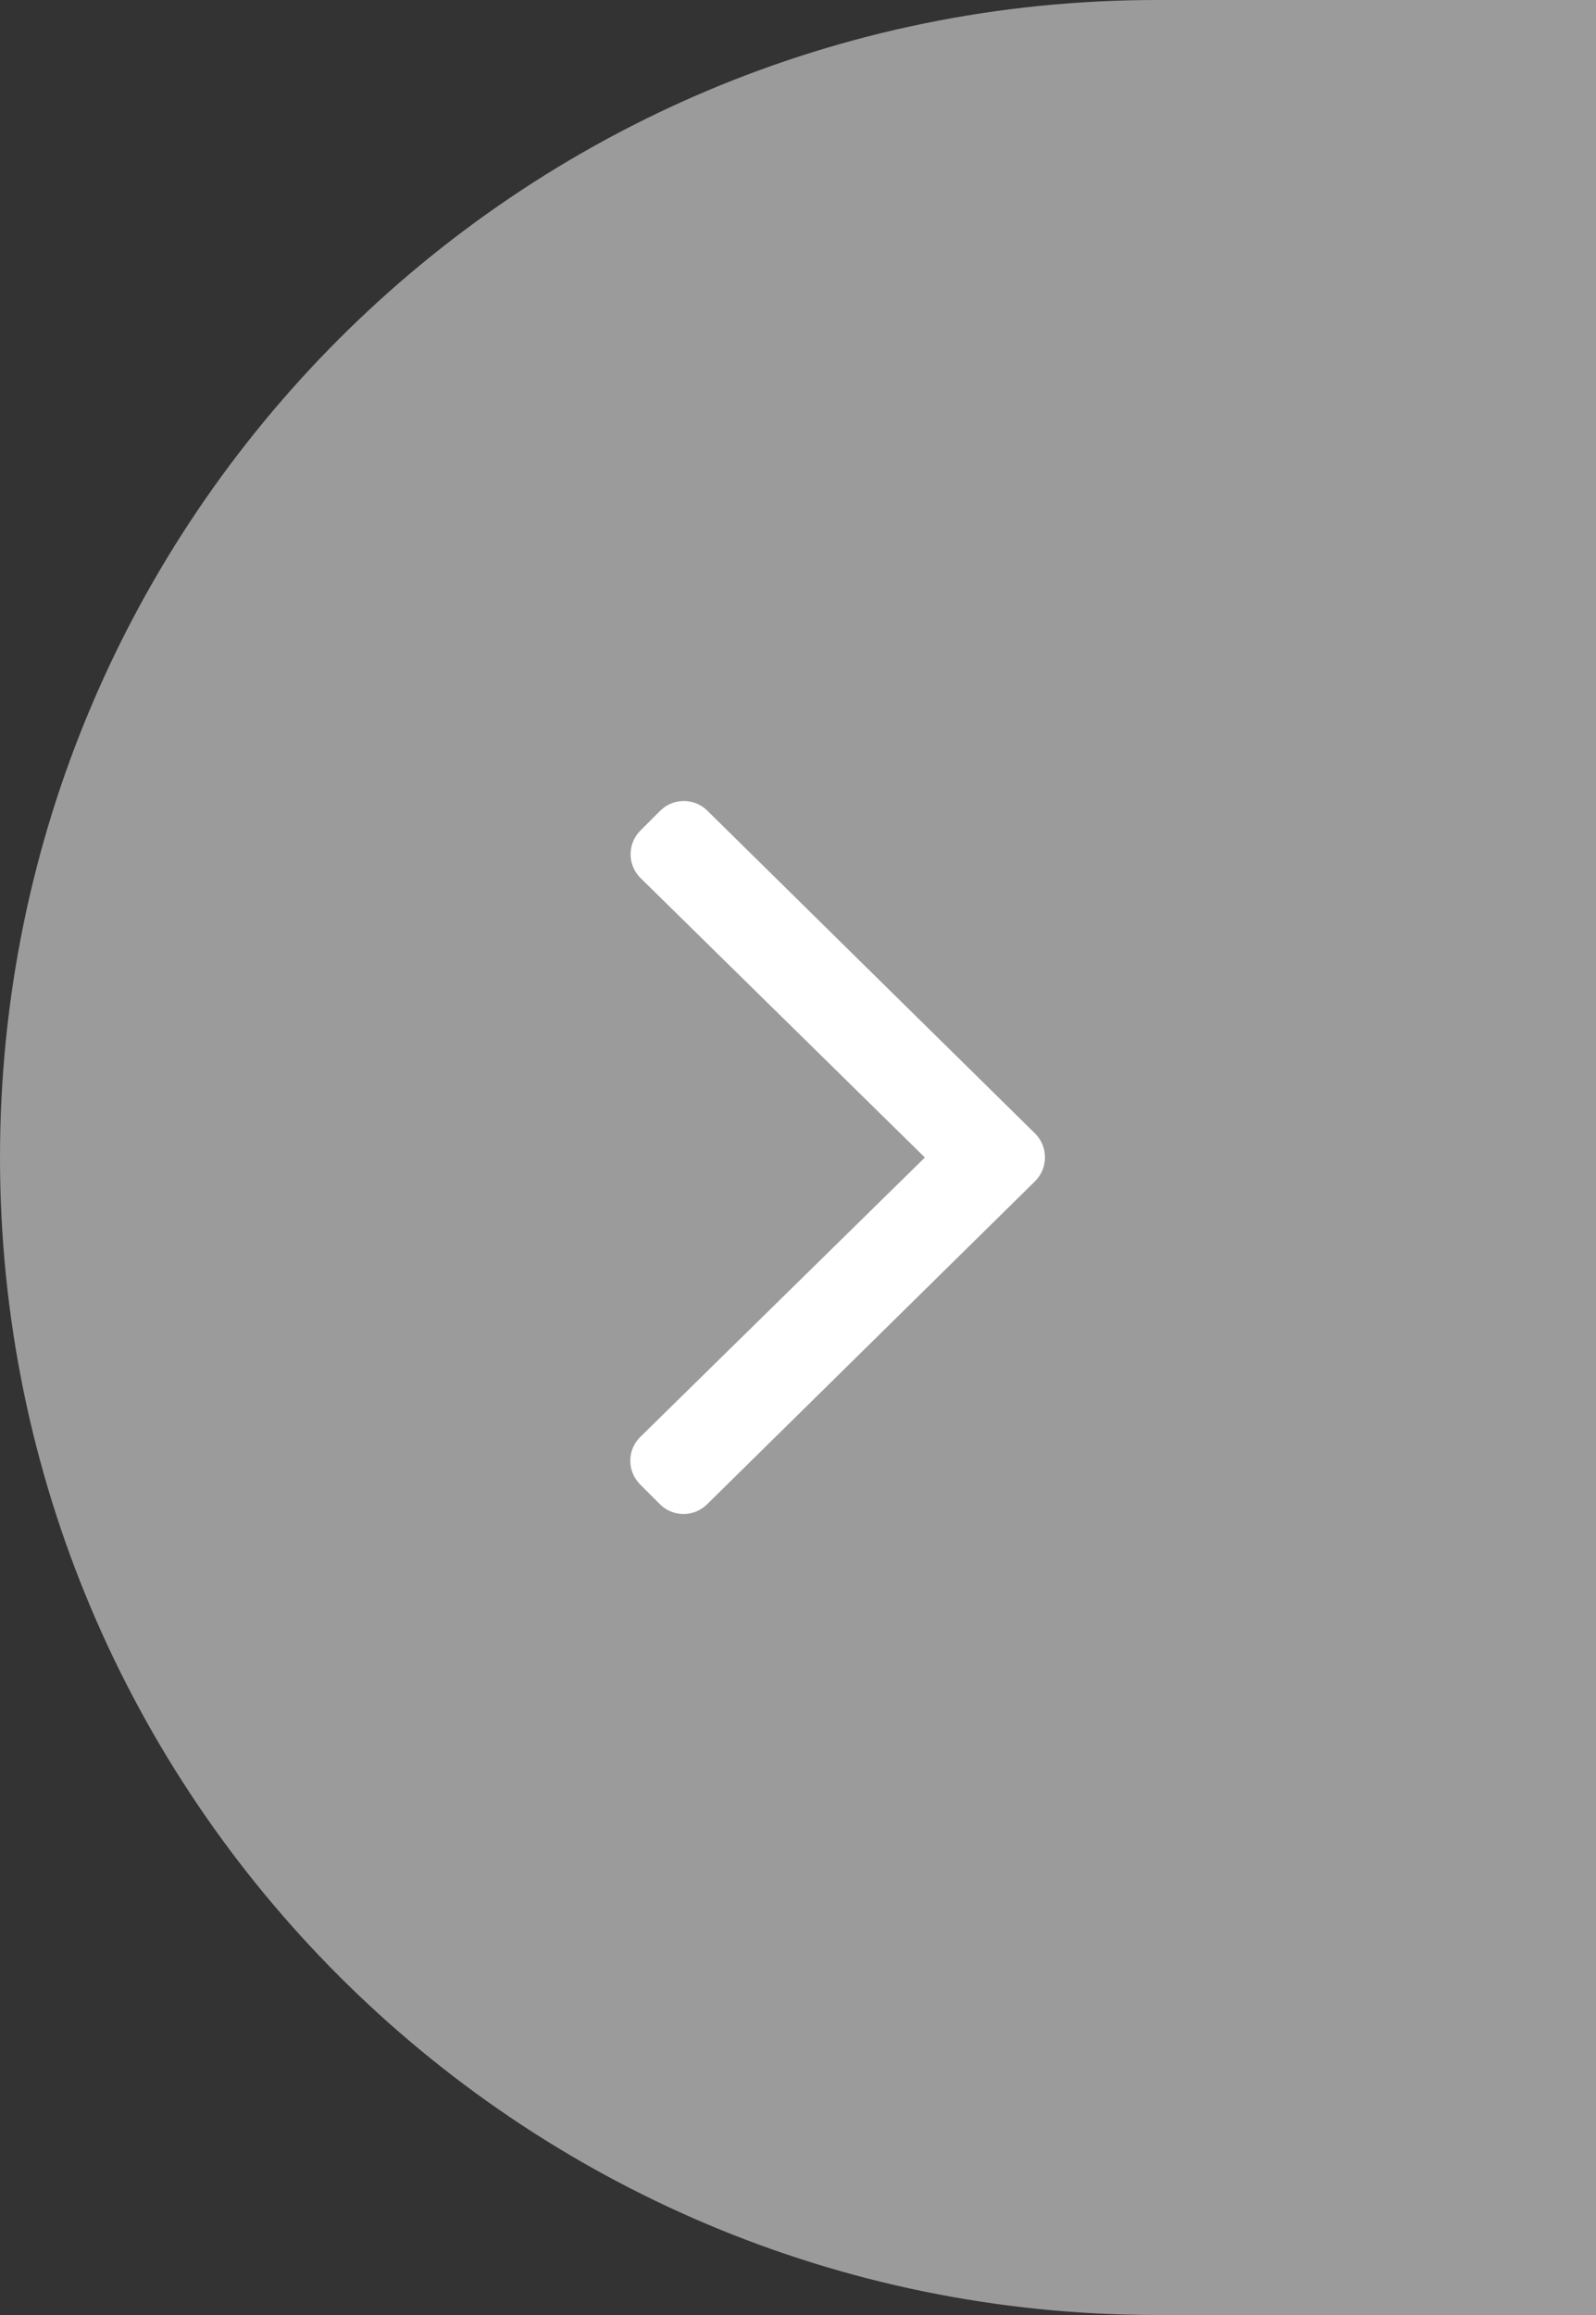
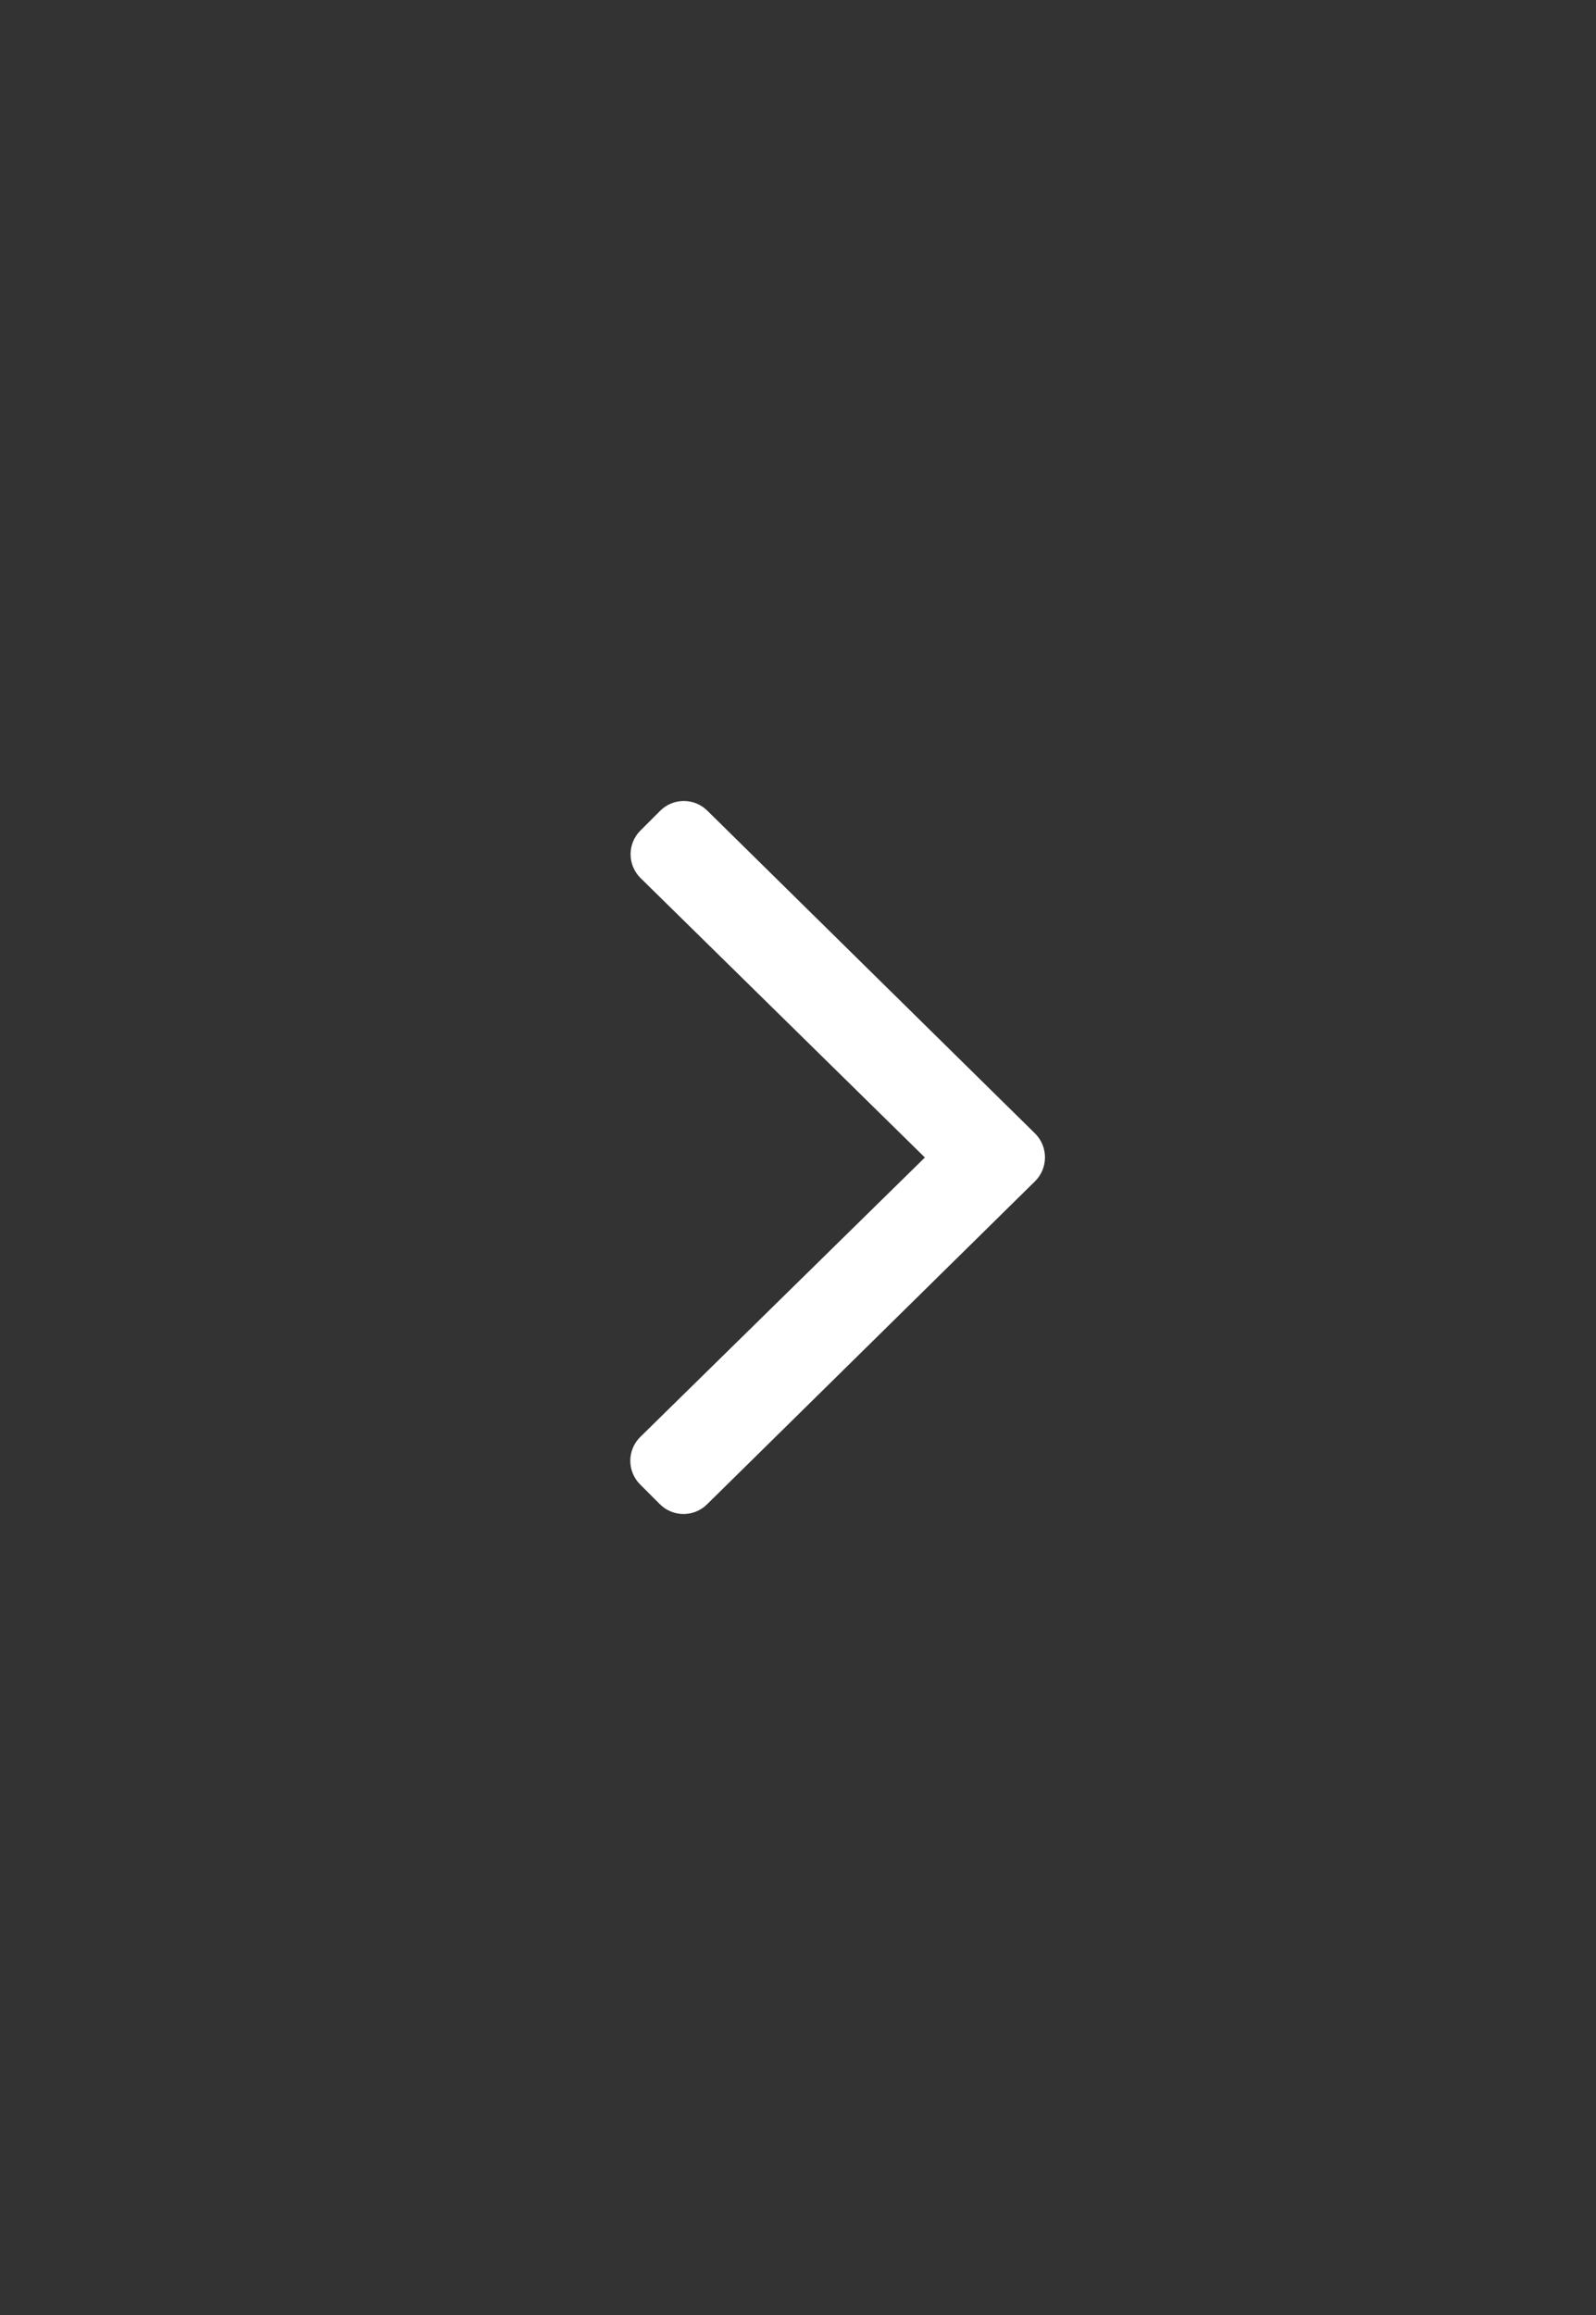
<svg xmlns="http://www.w3.org/2000/svg" width="40px" height="58px" viewBox="0 0 40 58" version="1.1">
  <rect x="0" y="0" width="40" height="58" fill="#333333" stroke="none" />
  <title>right</title>
  <desc>Created with Sketch.</desc>
  <g id="right" stroke="none" stroke-width="1" fill="none" fill-rule="evenodd">
    <g id="Group-14">
-       <path d="M29,0 L40,0 L40,58 L29,58 C12.984,58 1.96142588e-15,45.016 0,29 L0,29 C-1.96142588e-15,12.984 12.984,2.94213882e-15 29,0 Z" id="Rectangle" fill="#9B9B9B" />
      <g id="Icon/Light/Arrow-right" transform="translate(12, 20)" fill="#FFFFFF">
        <path d="M13.943,9.593 L5.724,17.686 C5.396,18.014 4.866,18.014 4.538,17.686 L4.043,17.191 C3.715,16.863 3.715,16.333 4.043,16.005 L11.18,9 L4.05,1.995 C3.722,1.667 3.722,1.137 4.05,0.809 L4.545,0.314 C4.873,-0.014 5.403,-0.014 5.731,0.314 L13.95,8.407 C14.271,8.735 14.271,9.265 13.943,9.593 Z" id="↳-Color" />
      </g>
    </g>
  </g>
</svg>